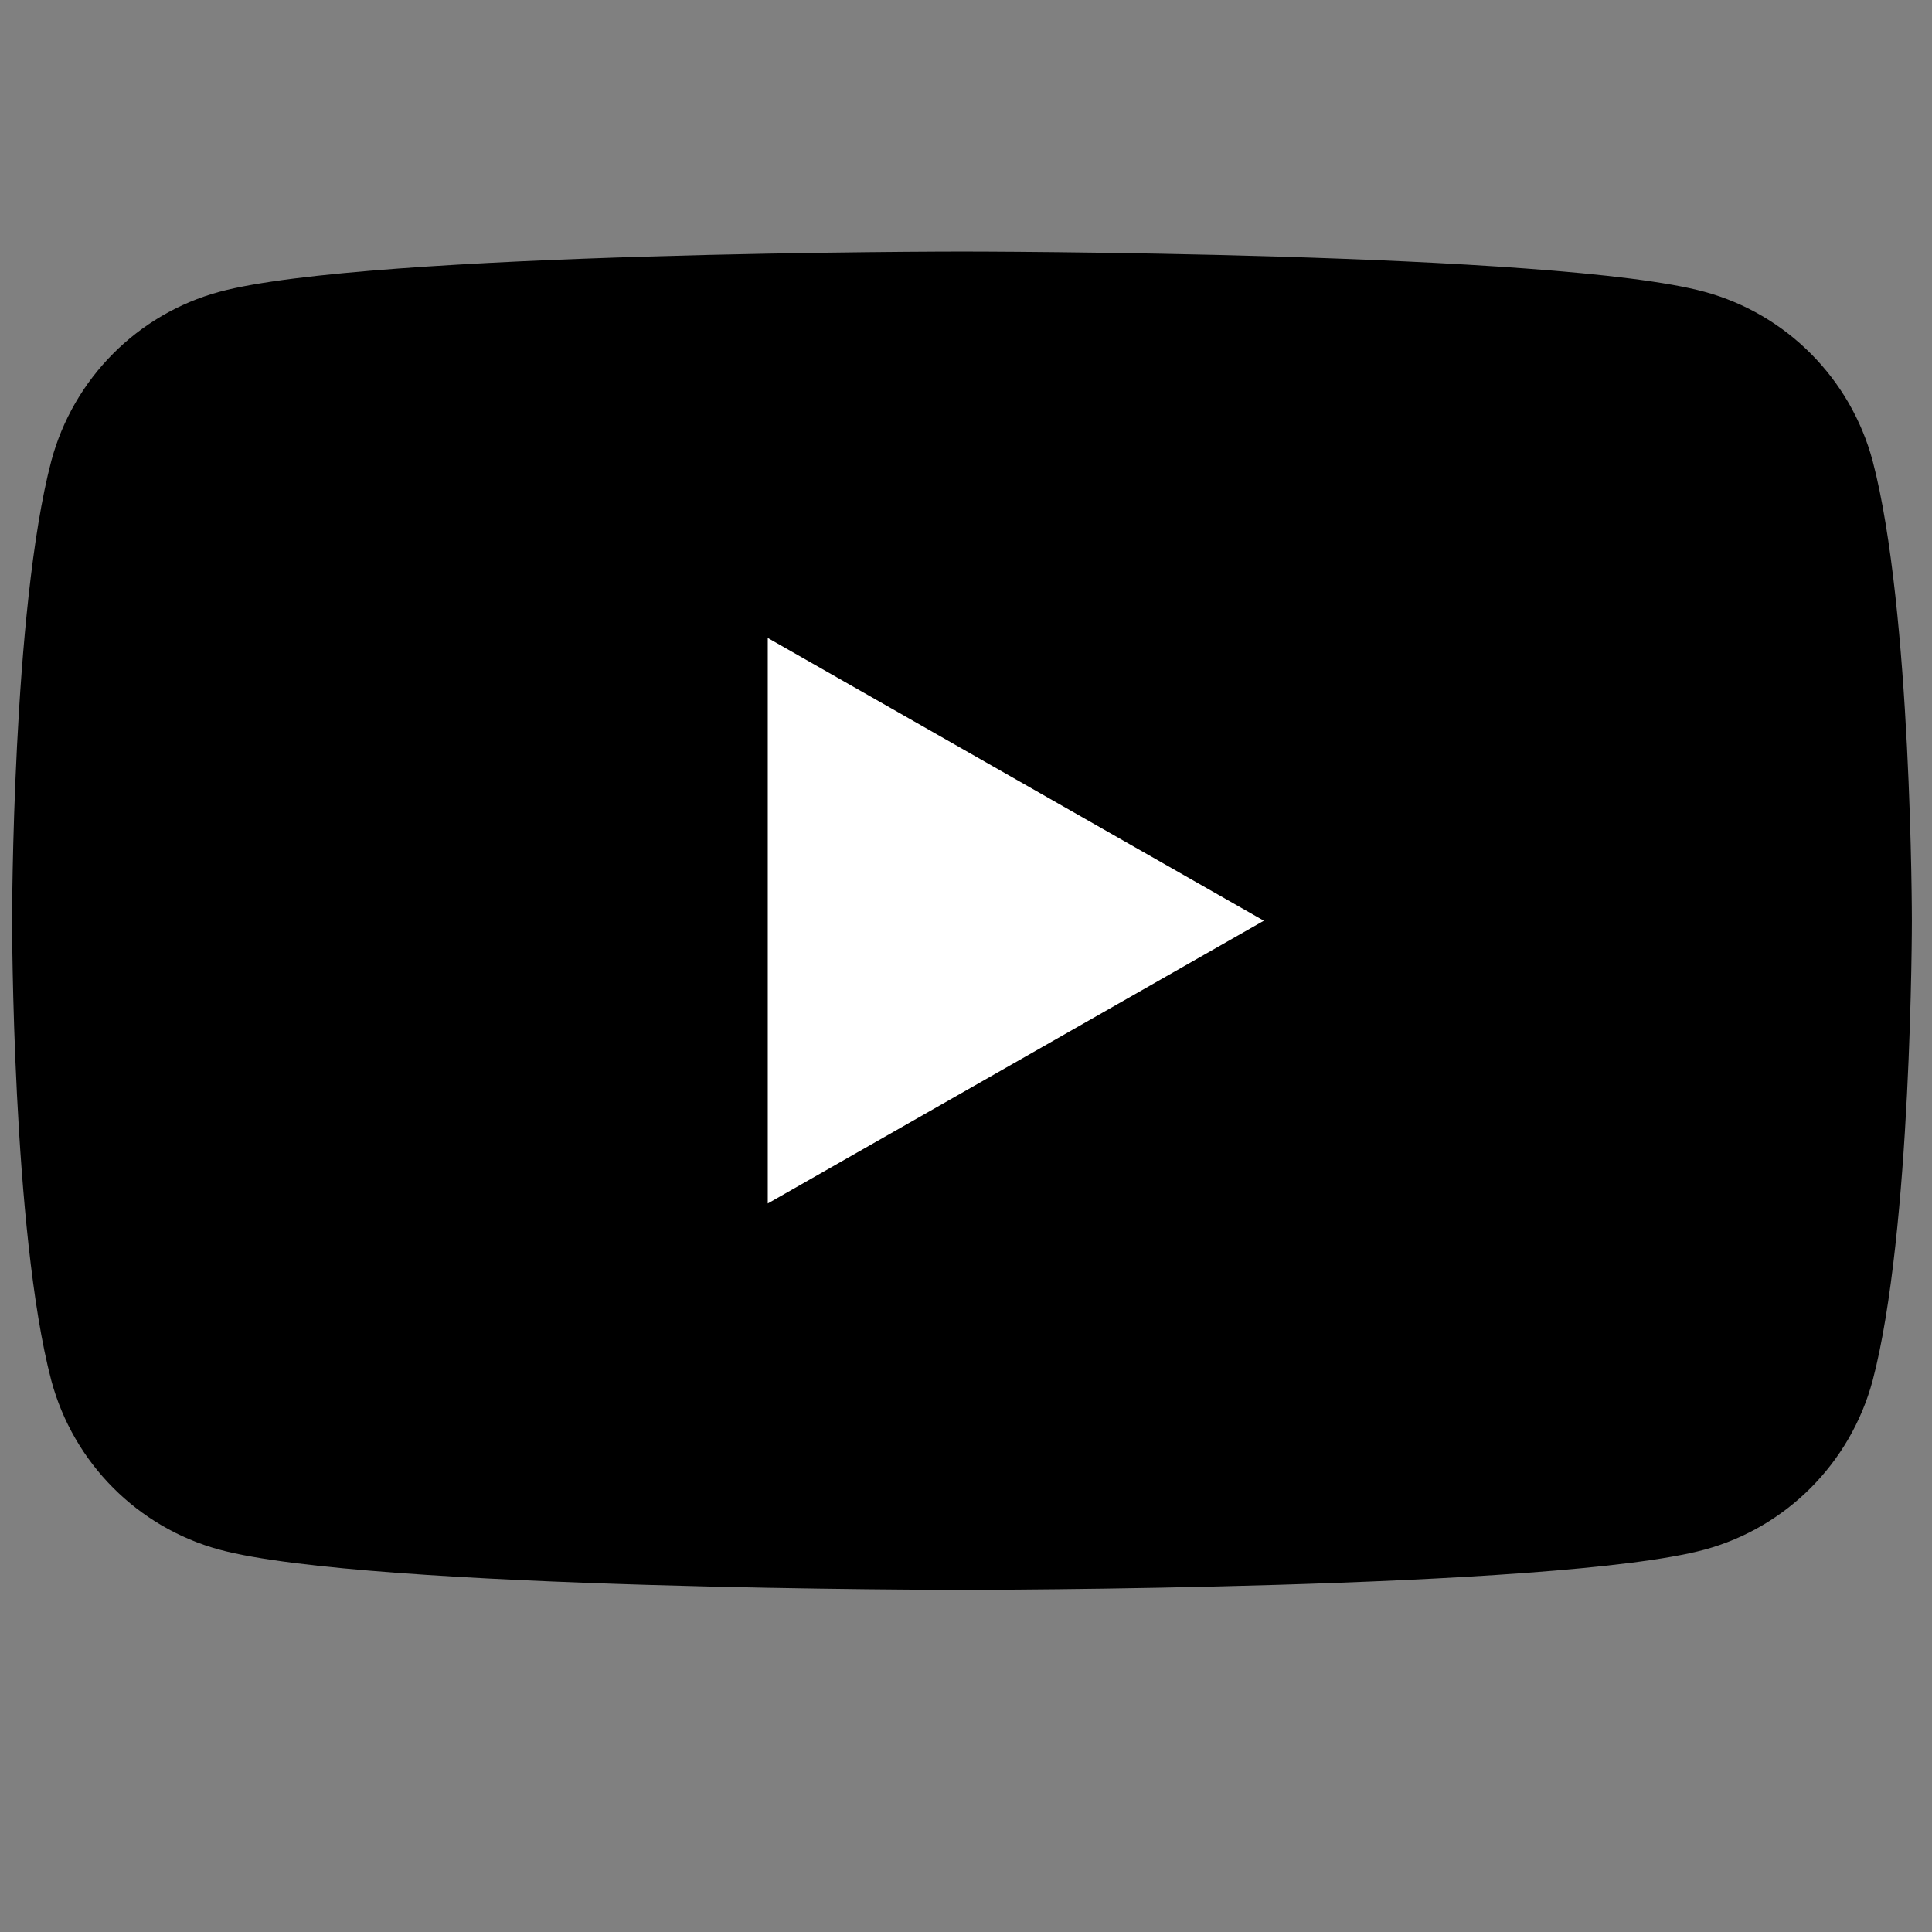
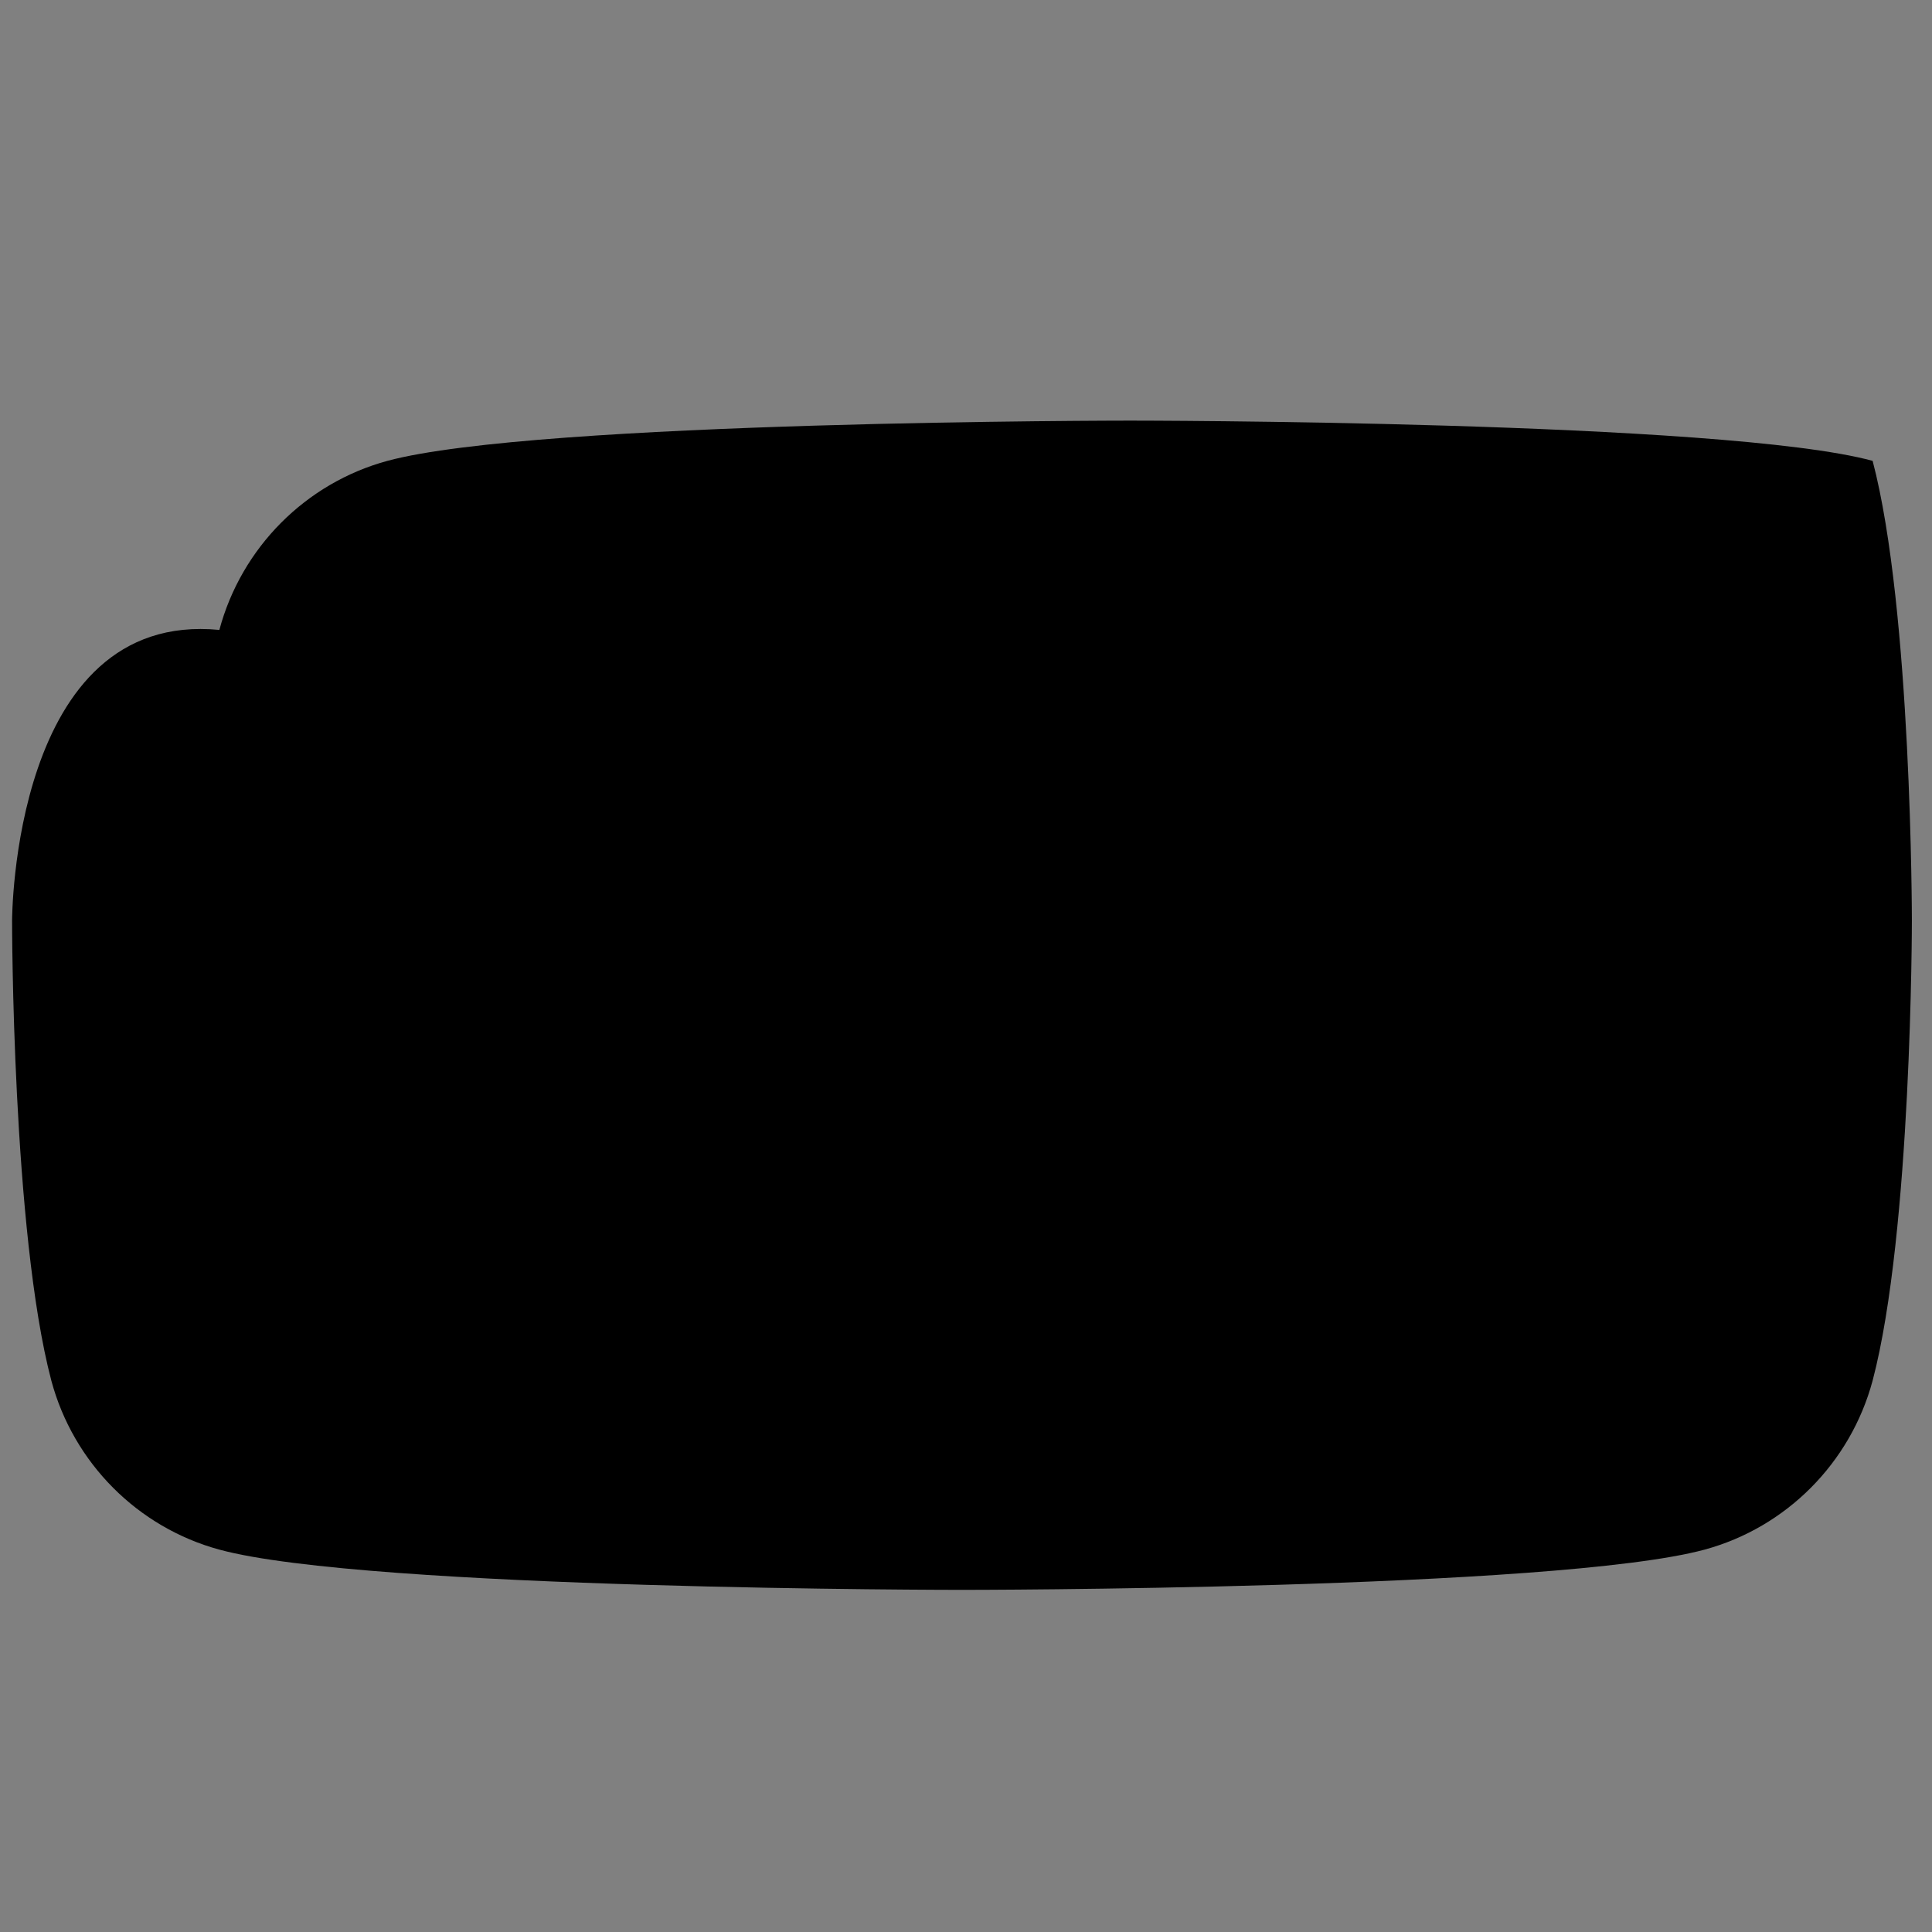
<svg xmlns="http://www.w3.org/2000/svg" version="1.1" id="Layer_1" x="0px" y="0px" width="192px" height="192px" viewBox="0 0 192 192" style="enable-background:new 0 0 192 192;" xml:space="preserve">
  <rect x="0" y="0" width="192" height="192" fill="#808080" stroke="none" />
  <style type="text/css">
	.st0{fill:#FFFFFF;}
</style>
  <g id="XMLID_184_">
-     <path id="XMLID_182_" d="M186.1,45.8c-2.2-8.2-8.6-14.6-16.7-16.8c-14.7-4-73.8-4-73.8-4s-59,0-73.8,4c-8.1,2.2-14.5,8.6-16.7,16.8   C1.2,60.6,1.2,91.5,1.2,91.5s0,30.9,3.9,45.7c2.2,8.2,8.6,14.6,16.7,16.8c14.7,4,73.8,4,73.8,4s59,0,73.8-4   c8.1-2.2,14.5-8.6,16.7-16.8c3.9-14.8,3.9-45.7,3.9-45.7S190,60.6,186.1,45.8z" />
-     <polygon id="XMLID_1355_" class="st0" points="76.3,119.6 125.6,91.5 76.3,63.4  " />
+     <path id="XMLID_182_" d="M186.1,45.8c-14.7-4-73.8-4-73.8-4s-59,0-73.8,4c-8.1,2.2-14.5,8.6-16.7,16.8   C1.2,60.6,1.2,91.5,1.2,91.5s0,30.9,3.9,45.7c2.2,8.2,8.6,14.6,16.7,16.8c14.7,4,73.8,4,73.8,4s59,0,73.8-4   c8.1-2.2,14.5-8.6,16.7-16.8c3.9-14.8,3.9-45.7,3.9-45.7S190,60.6,186.1,45.8z" />
  </g>
</svg>